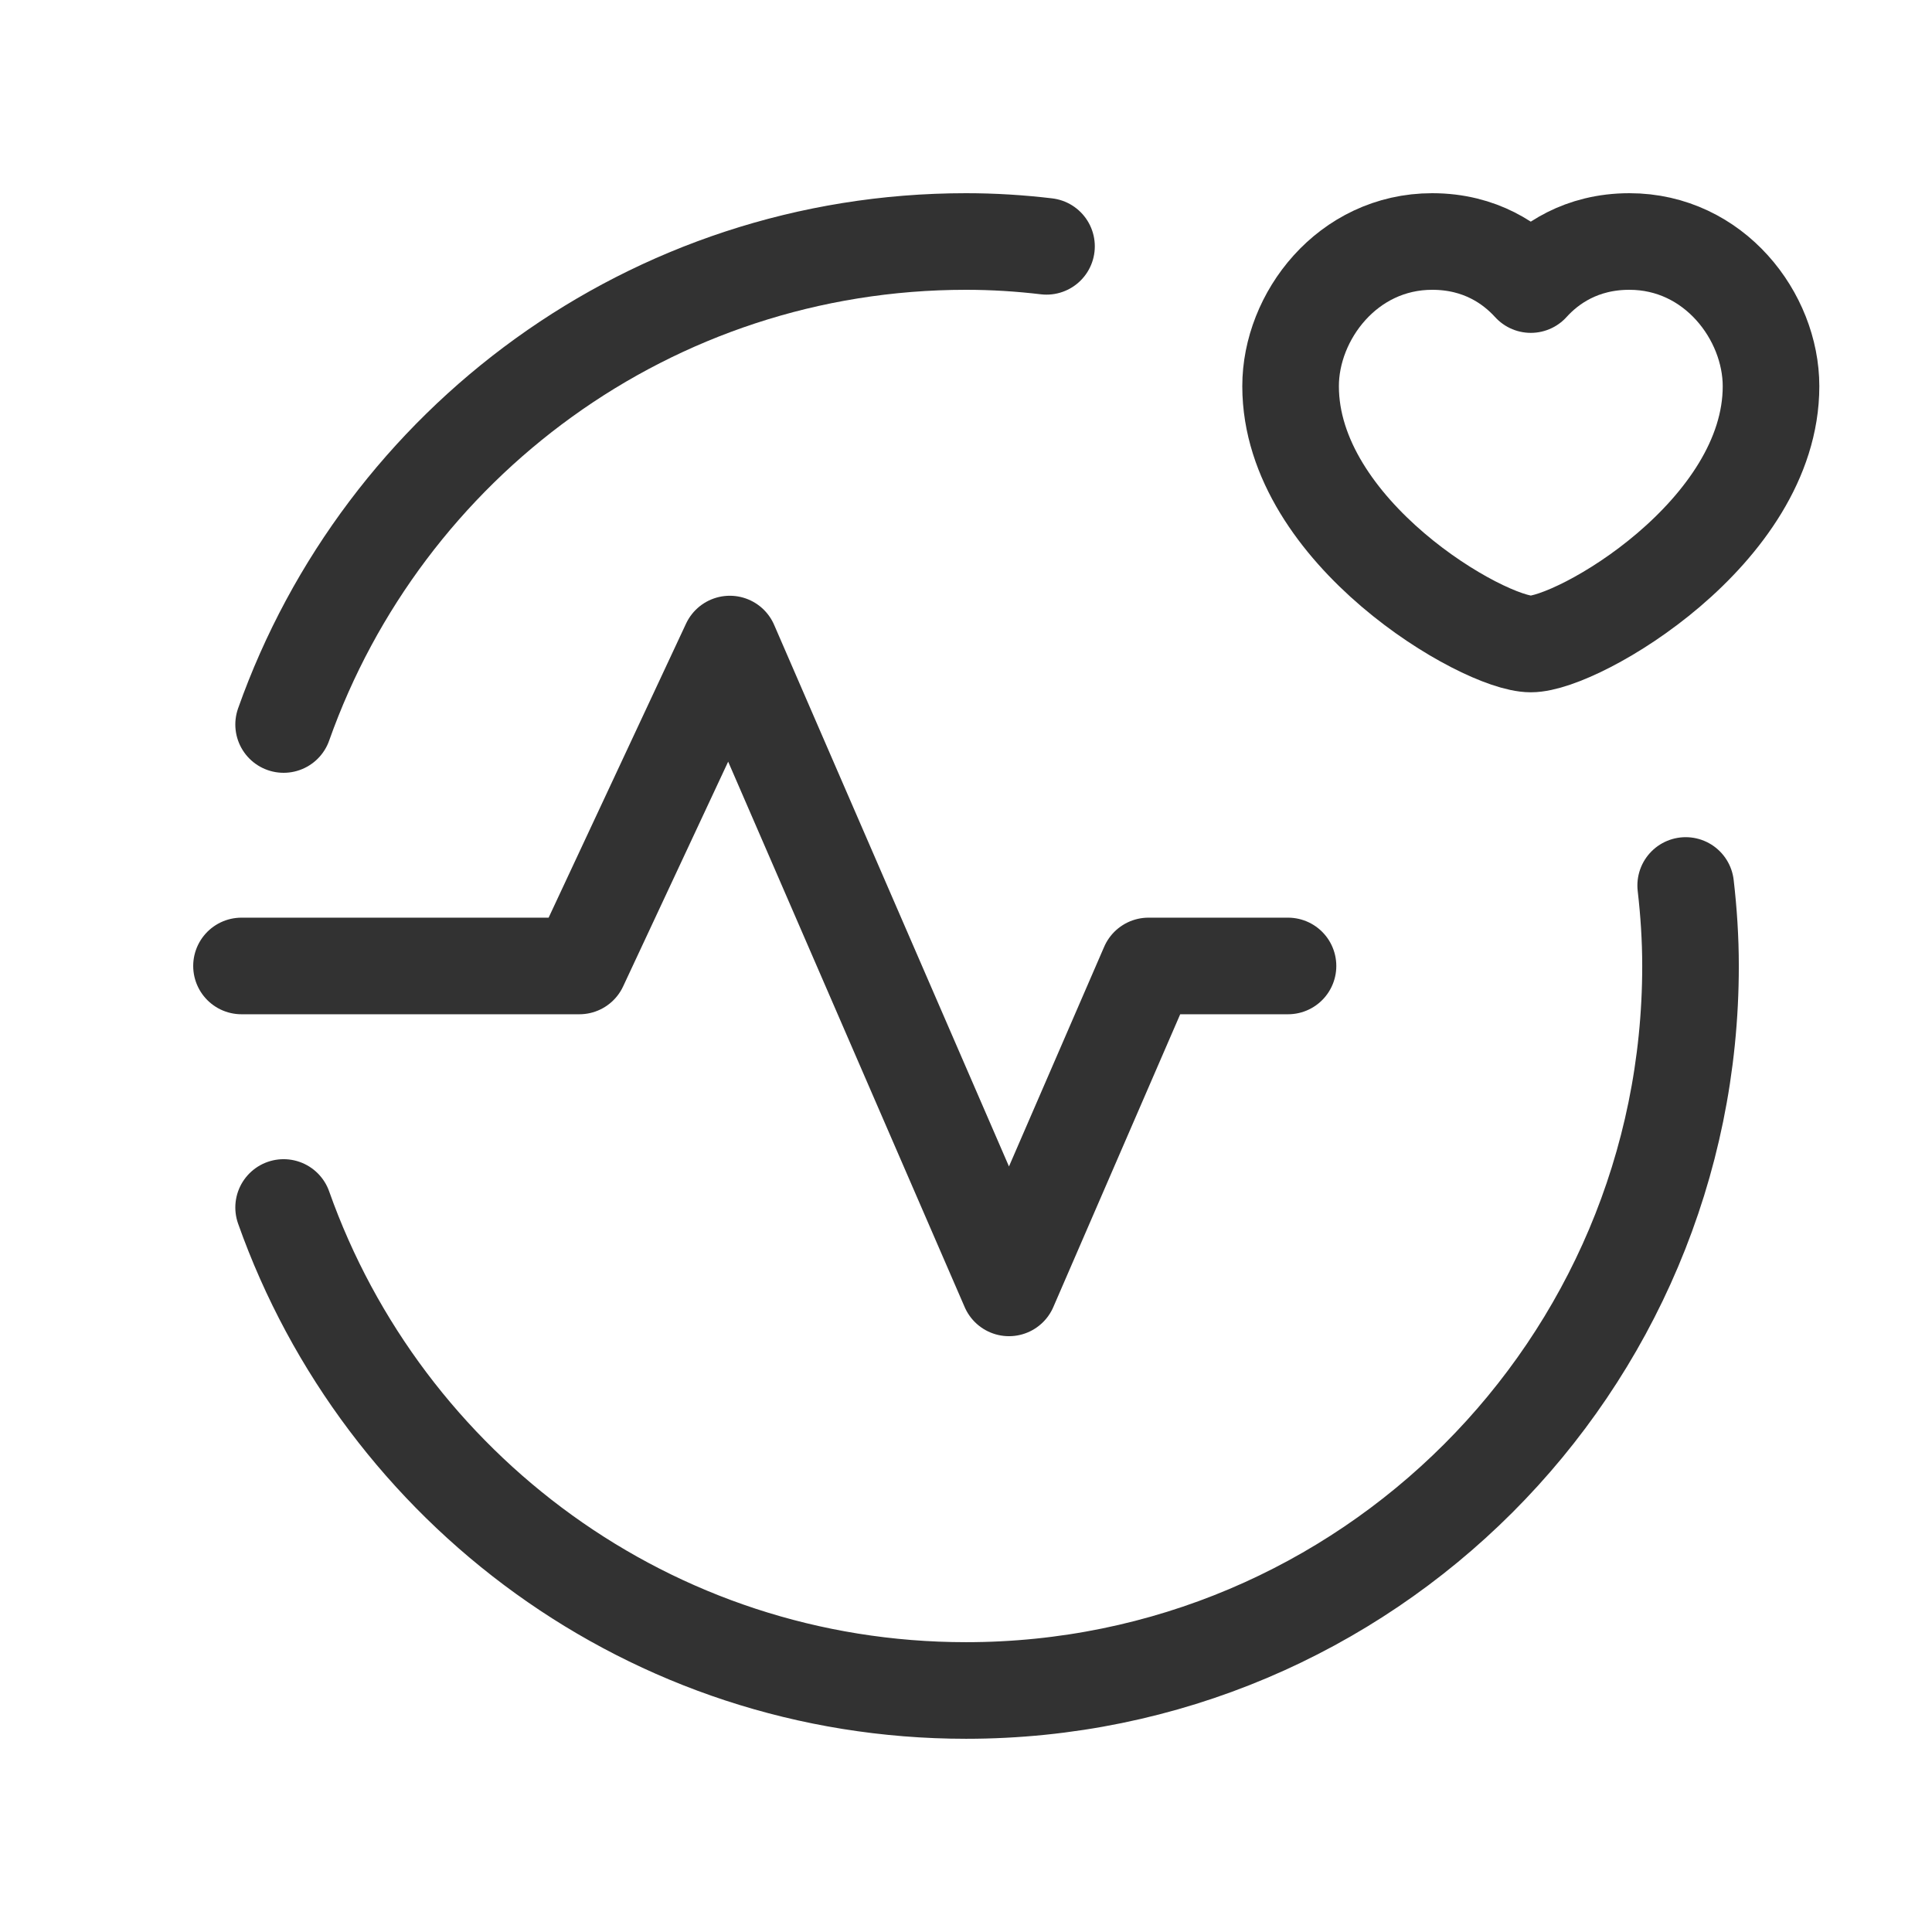
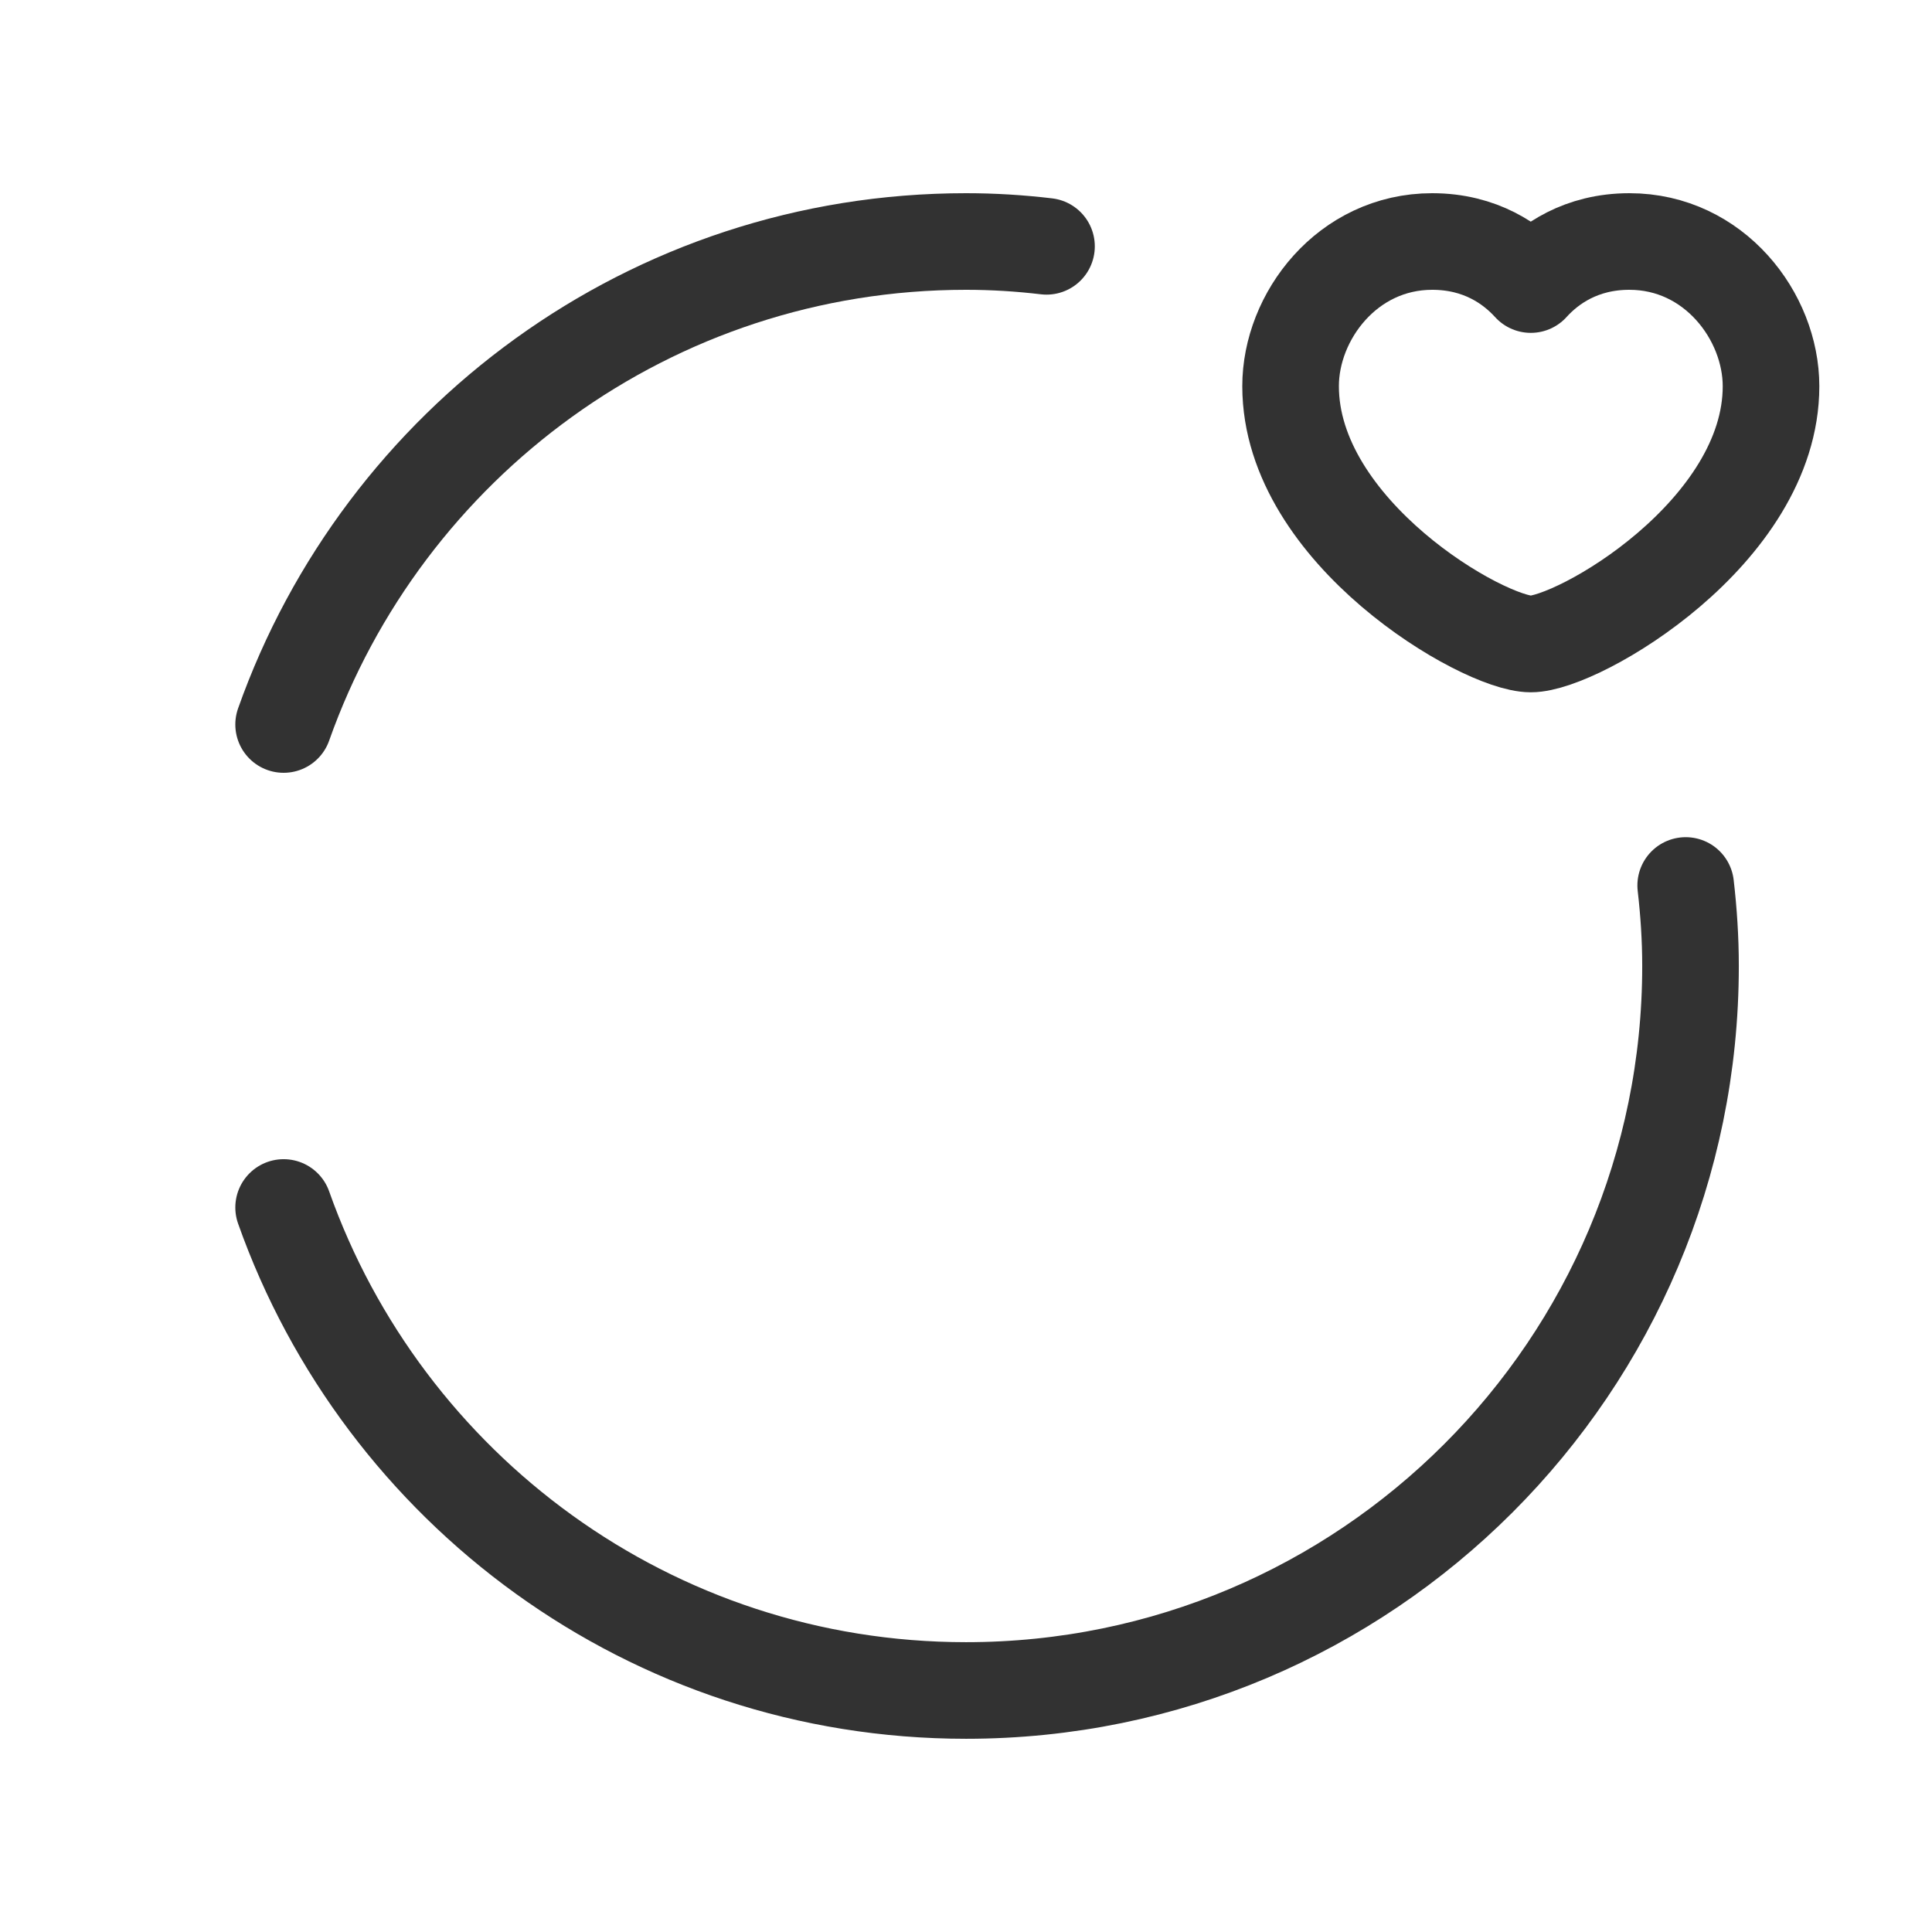
<svg xmlns="http://www.w3.org/2000/svg" width="100" height="100" viewBox="0 0 100 100" fill="none">
  <g clip-path="url(#clip0_971_829)">
    <path d="M79.234 14.729C80.184 13.679 81.83 12.5 84.338 12.5C88.726 12.5 91.668 16.379 91.668 19.992C91.668 27.546 81.692 33.333 79.234 33.333C76.776 33.333 66.801 27.546 66.801 19.992C66.797 16.379 69.743 12.5 74.13 12.5C76.634 12.5 78.28 13.679 79.234 14.729Z" stroke="#323232" stroke-width="5" stroke-linecap="round" stroke-linejoin="round" />
    <path d="M54.167 12.75C52.8 12.588 51.413 12.5 50.001 12.5C33.68 12.5 19.834 22.946 14.68 37.5" stroke="#323232" stroke-width="5" stroke-linecap="round" stroke-linejoin="round" />
-     <path d="M66.667 49.998H59.446L52.225 66.661L37.775 33.336L29.988 49.998H12.5" stroke="#323232" stroke-width="5" stroke-linecap="round" stroke-linejoin="round" />
    <path d="M87.251 45.832C87.409 47.199 87.501 48.586 87.501 49.999C87.501 70.711 70.713 87.499 50.001 87.499C33.68 87.499 19.834 77.053 14.68 62.499" stroke="#323232" stroke-width="5" stroke-linecap="round" stroke-linejoin="round" />
  </g>
  <defs>
    <clipPath id="clip0_971_829">
      <rect width="100" height="100" fill="white" />
    </clipPath>
  </defs>
</svg>